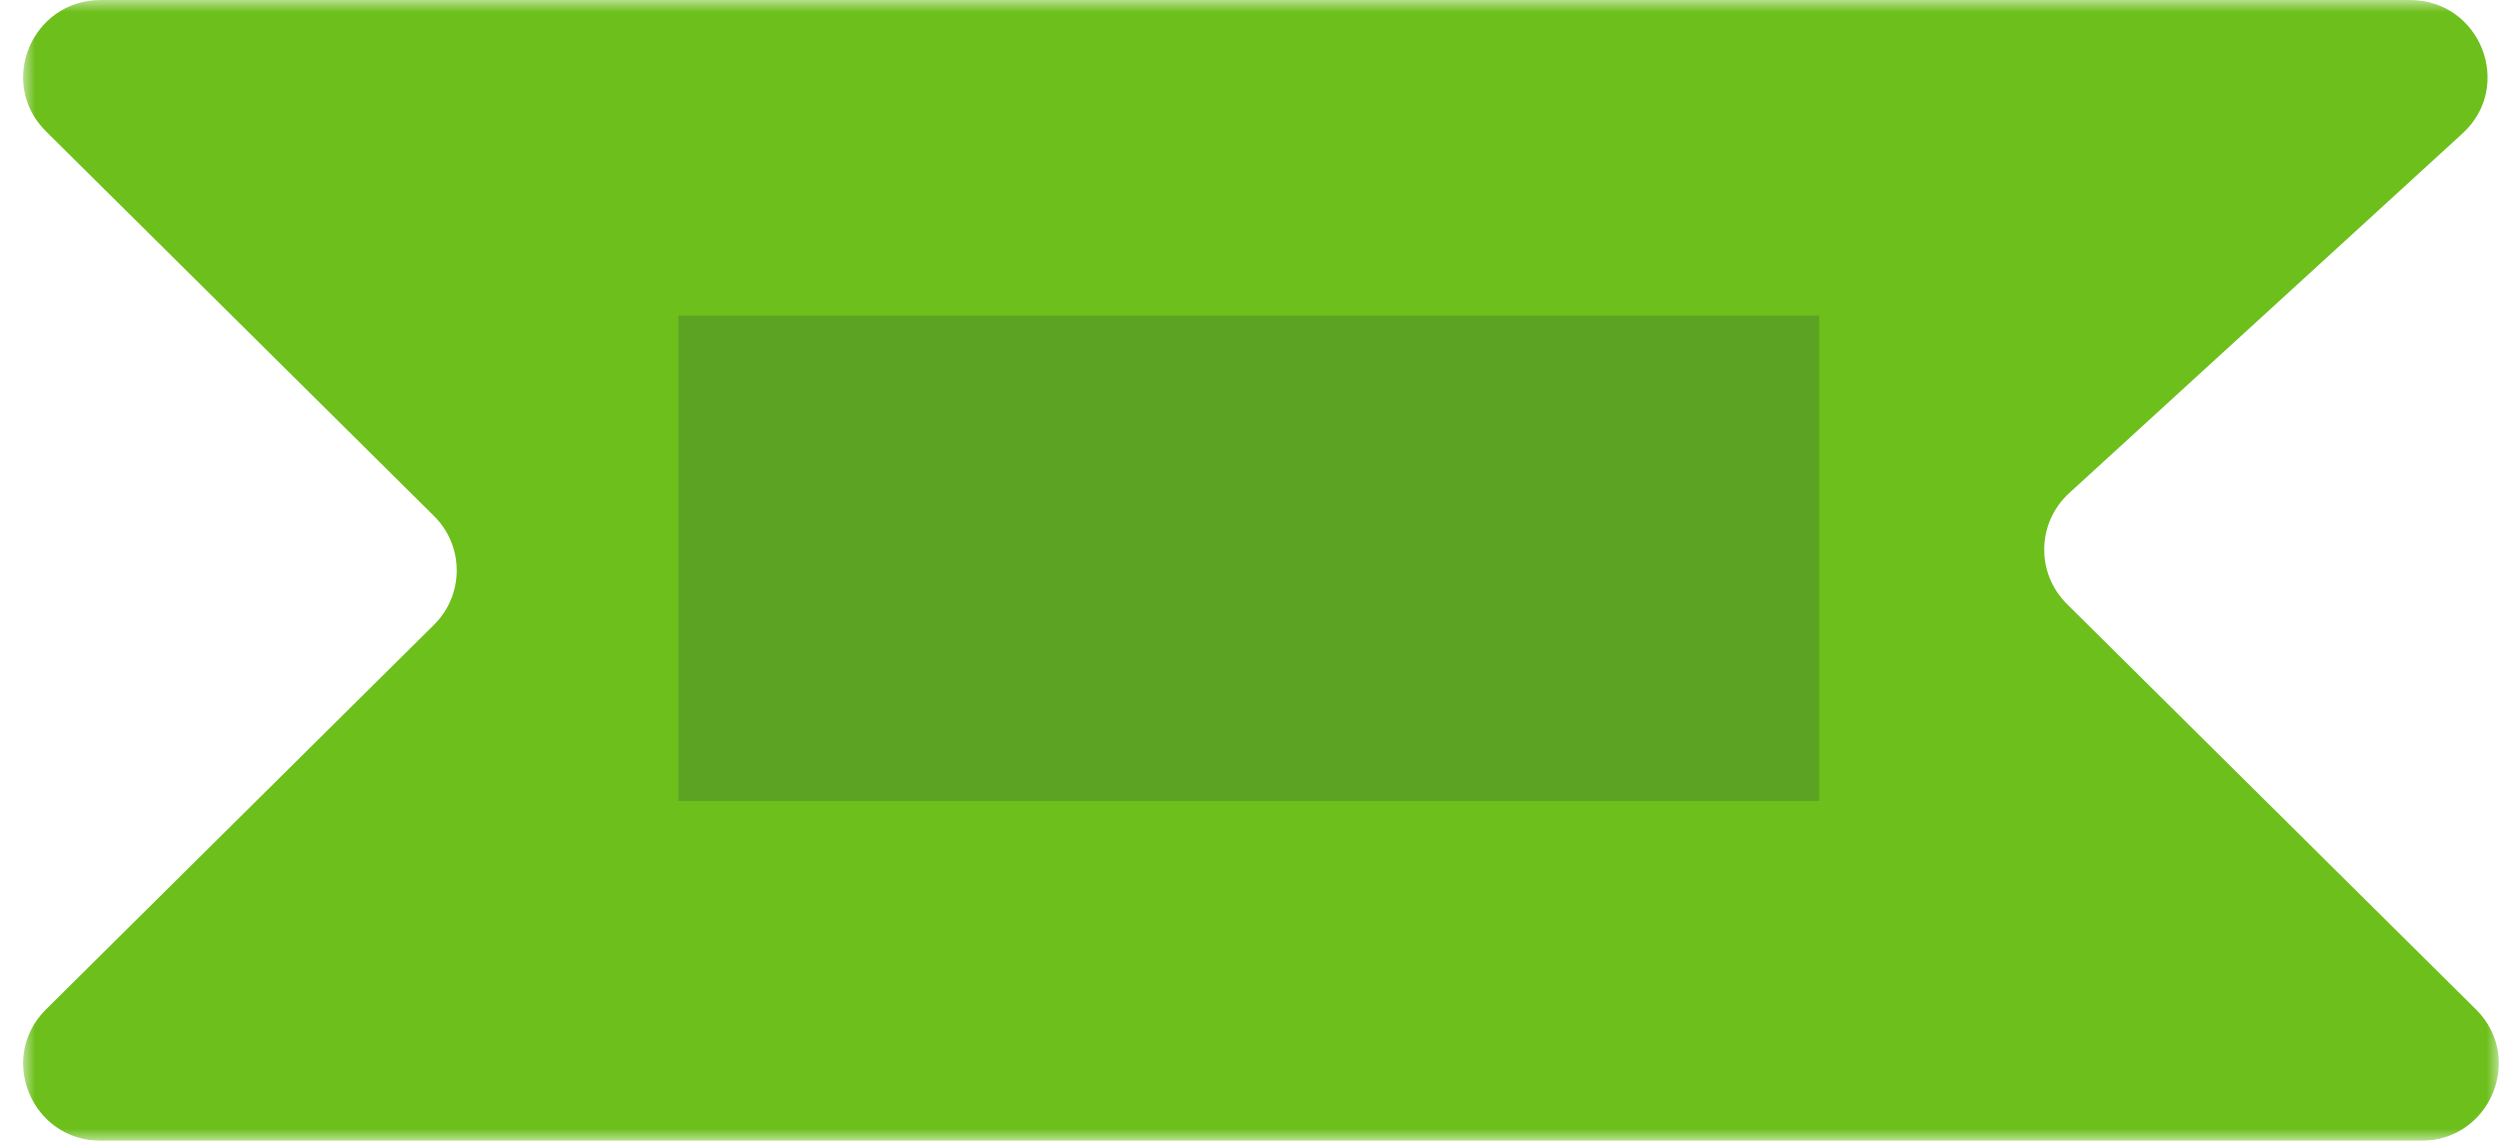
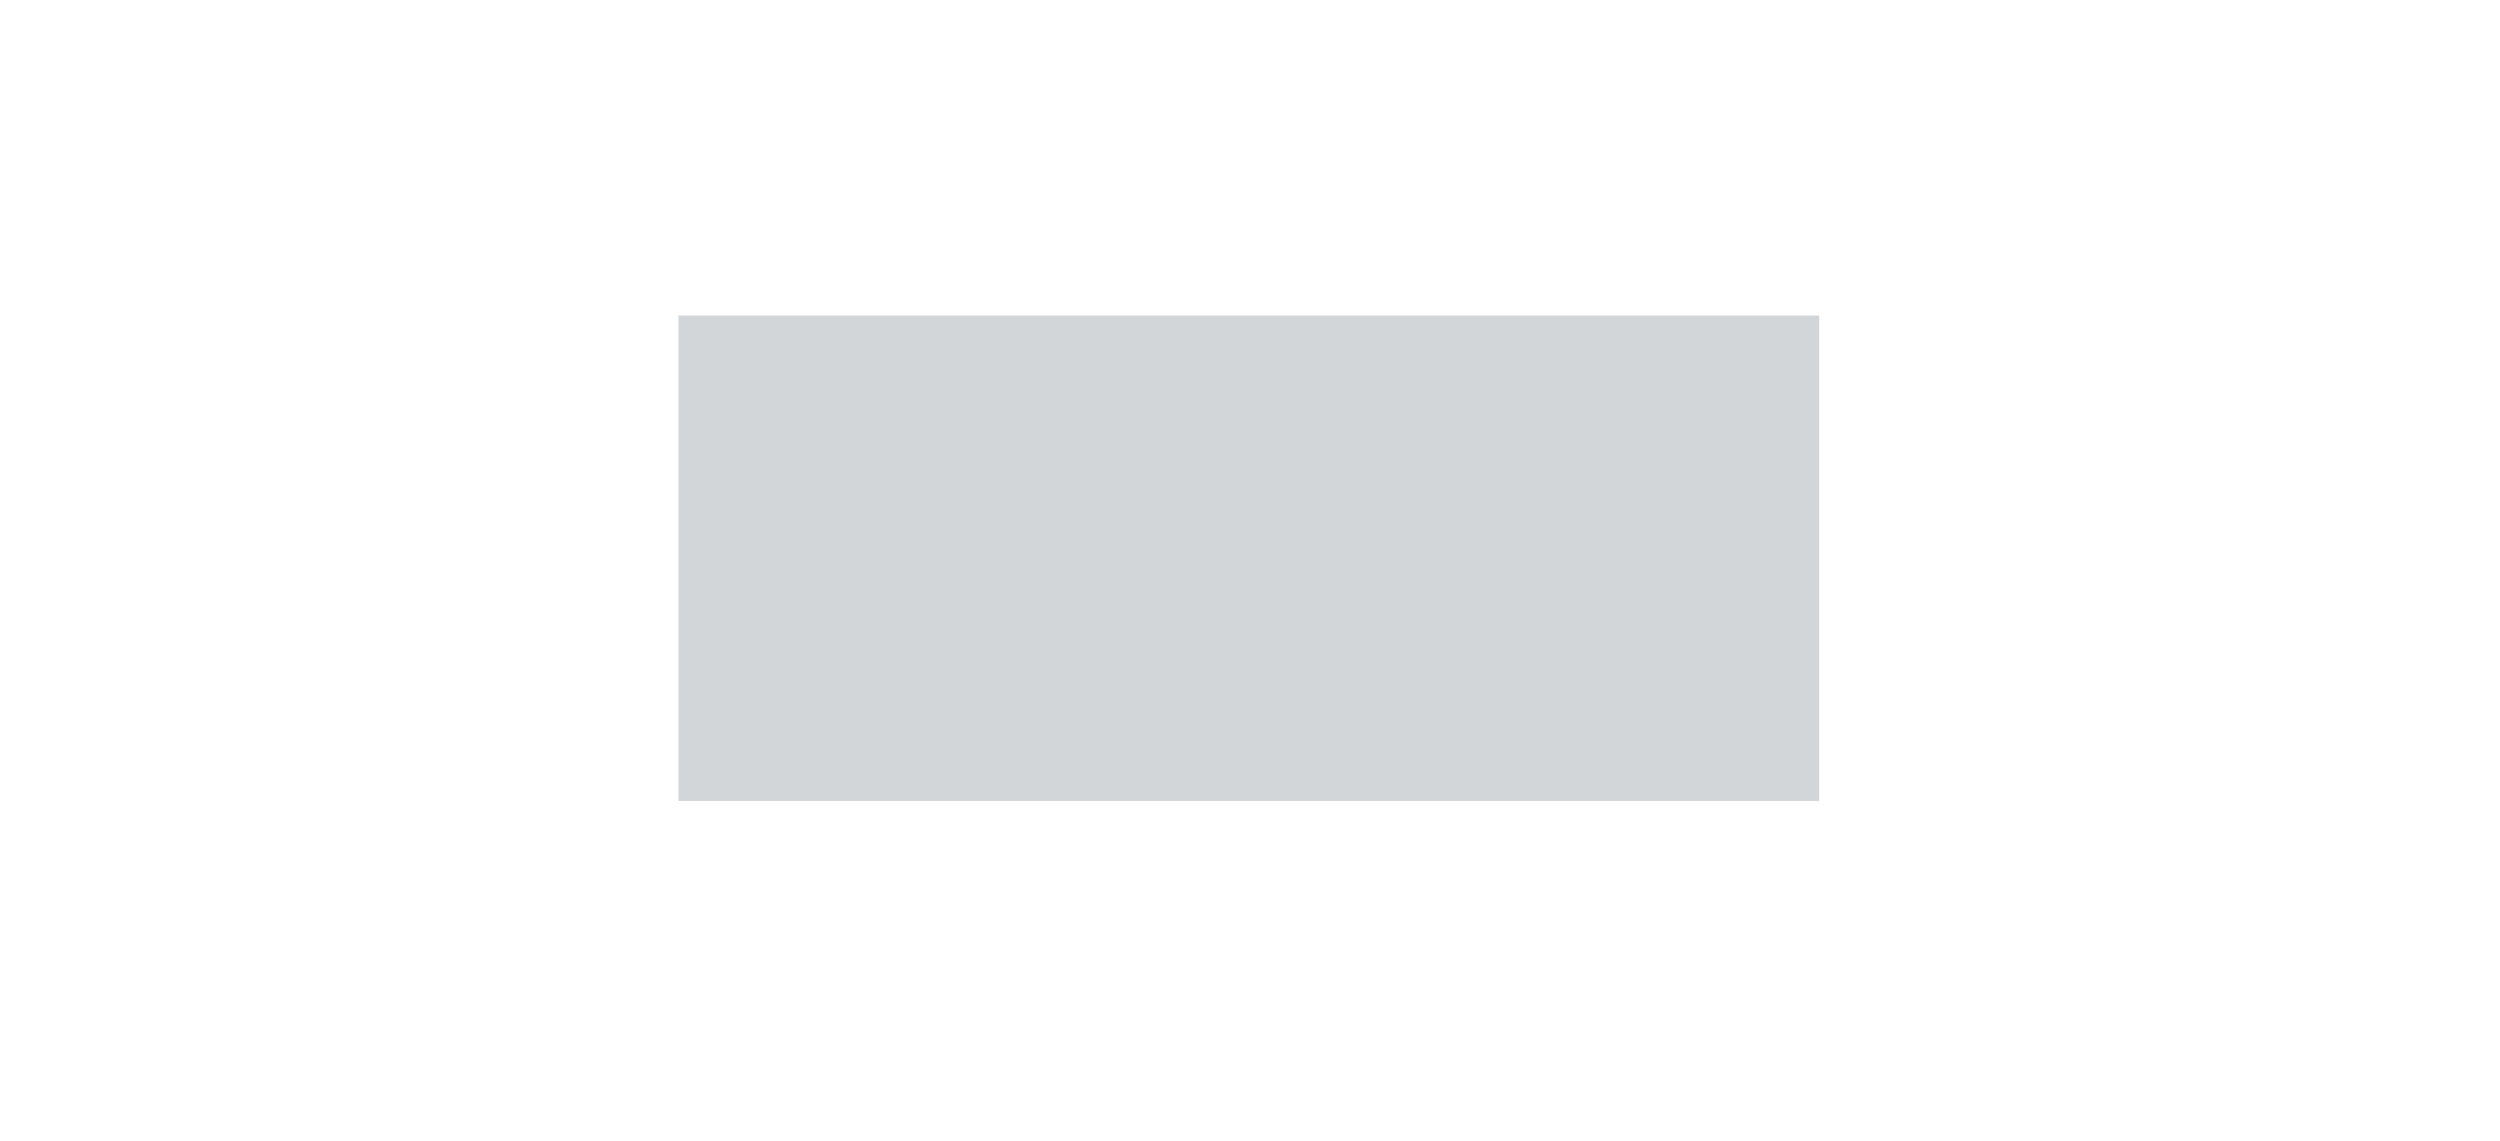
<svg xmlns="http://www.w3.org/2000/svg" xmlns:xlink="http://www.w3.org/1999/xlink" version="1.1" viewBox="0 0 103 47" id="picto-pansement3">
  <title>picto-pansement3</title>
  <defs>
-     <polygon id="path-1" points="0 0 102 0 102 47 0 47" />
-   </defs>
+     </defs>
  <g id="Maquettes" stroke="none" stroke-width="1" fill="none" fill-rule="evenodd">
    <g id="picto-pansement3" transform="translate(0.952, 0)">
      <g id="Group-3">
        <mask id="mask-2" fill="white">
          <use xlink:href="#path-1" />
        </mask>
        <g id="Clip-2" />
-         <path d="M98.331,0 L3.206,0 C0.355,0 -1.072,3.416 0.944,5.414 L16.928,21.258 C18.178,22.496 18.178,24.504 16.928,25.742 L0.944,41.586 C-1.072,43.584 0.355,47 3.206,47 L98.794,47 C101.644,47 103.072,43.584 101.056,41.586 L84.207,24.886 C82.922,23.612 82.964,21.534 84.301,20.313 L100.5,5.502 C102.641,3.545 101.244,0 98.331,0" id="Fill-1" fill="#6DBF1C" mask="url(#mask-2)" />
+         <path d="M98.331,0 L3.206,0 C0.355,0 -1.072,3.416 0.944,5.414 L16.928,21.258 C18.178,22.496 18.178,24.504 16.928,25.742 L0.944,41.586 C-1.072,43.584 0.355,47 3.206,47 L98.794,47 C101.644,47 103.072,43.584 101.056,41.586 C82.922,23.612 82.964,21.534 84.301,20.313 L100.5,5.502 C102.641,3.545 101.244,0 98.331,0" id="Fill-1" fill="#6DBF1C" mask="url(#mask-2)" />
      </g>
      <rect id="Rectangle-Copy-9" fill="#223241" opacity="0.201" x="27" y="13" width="47" height="20" />
    </g>
  </g>
</svg>